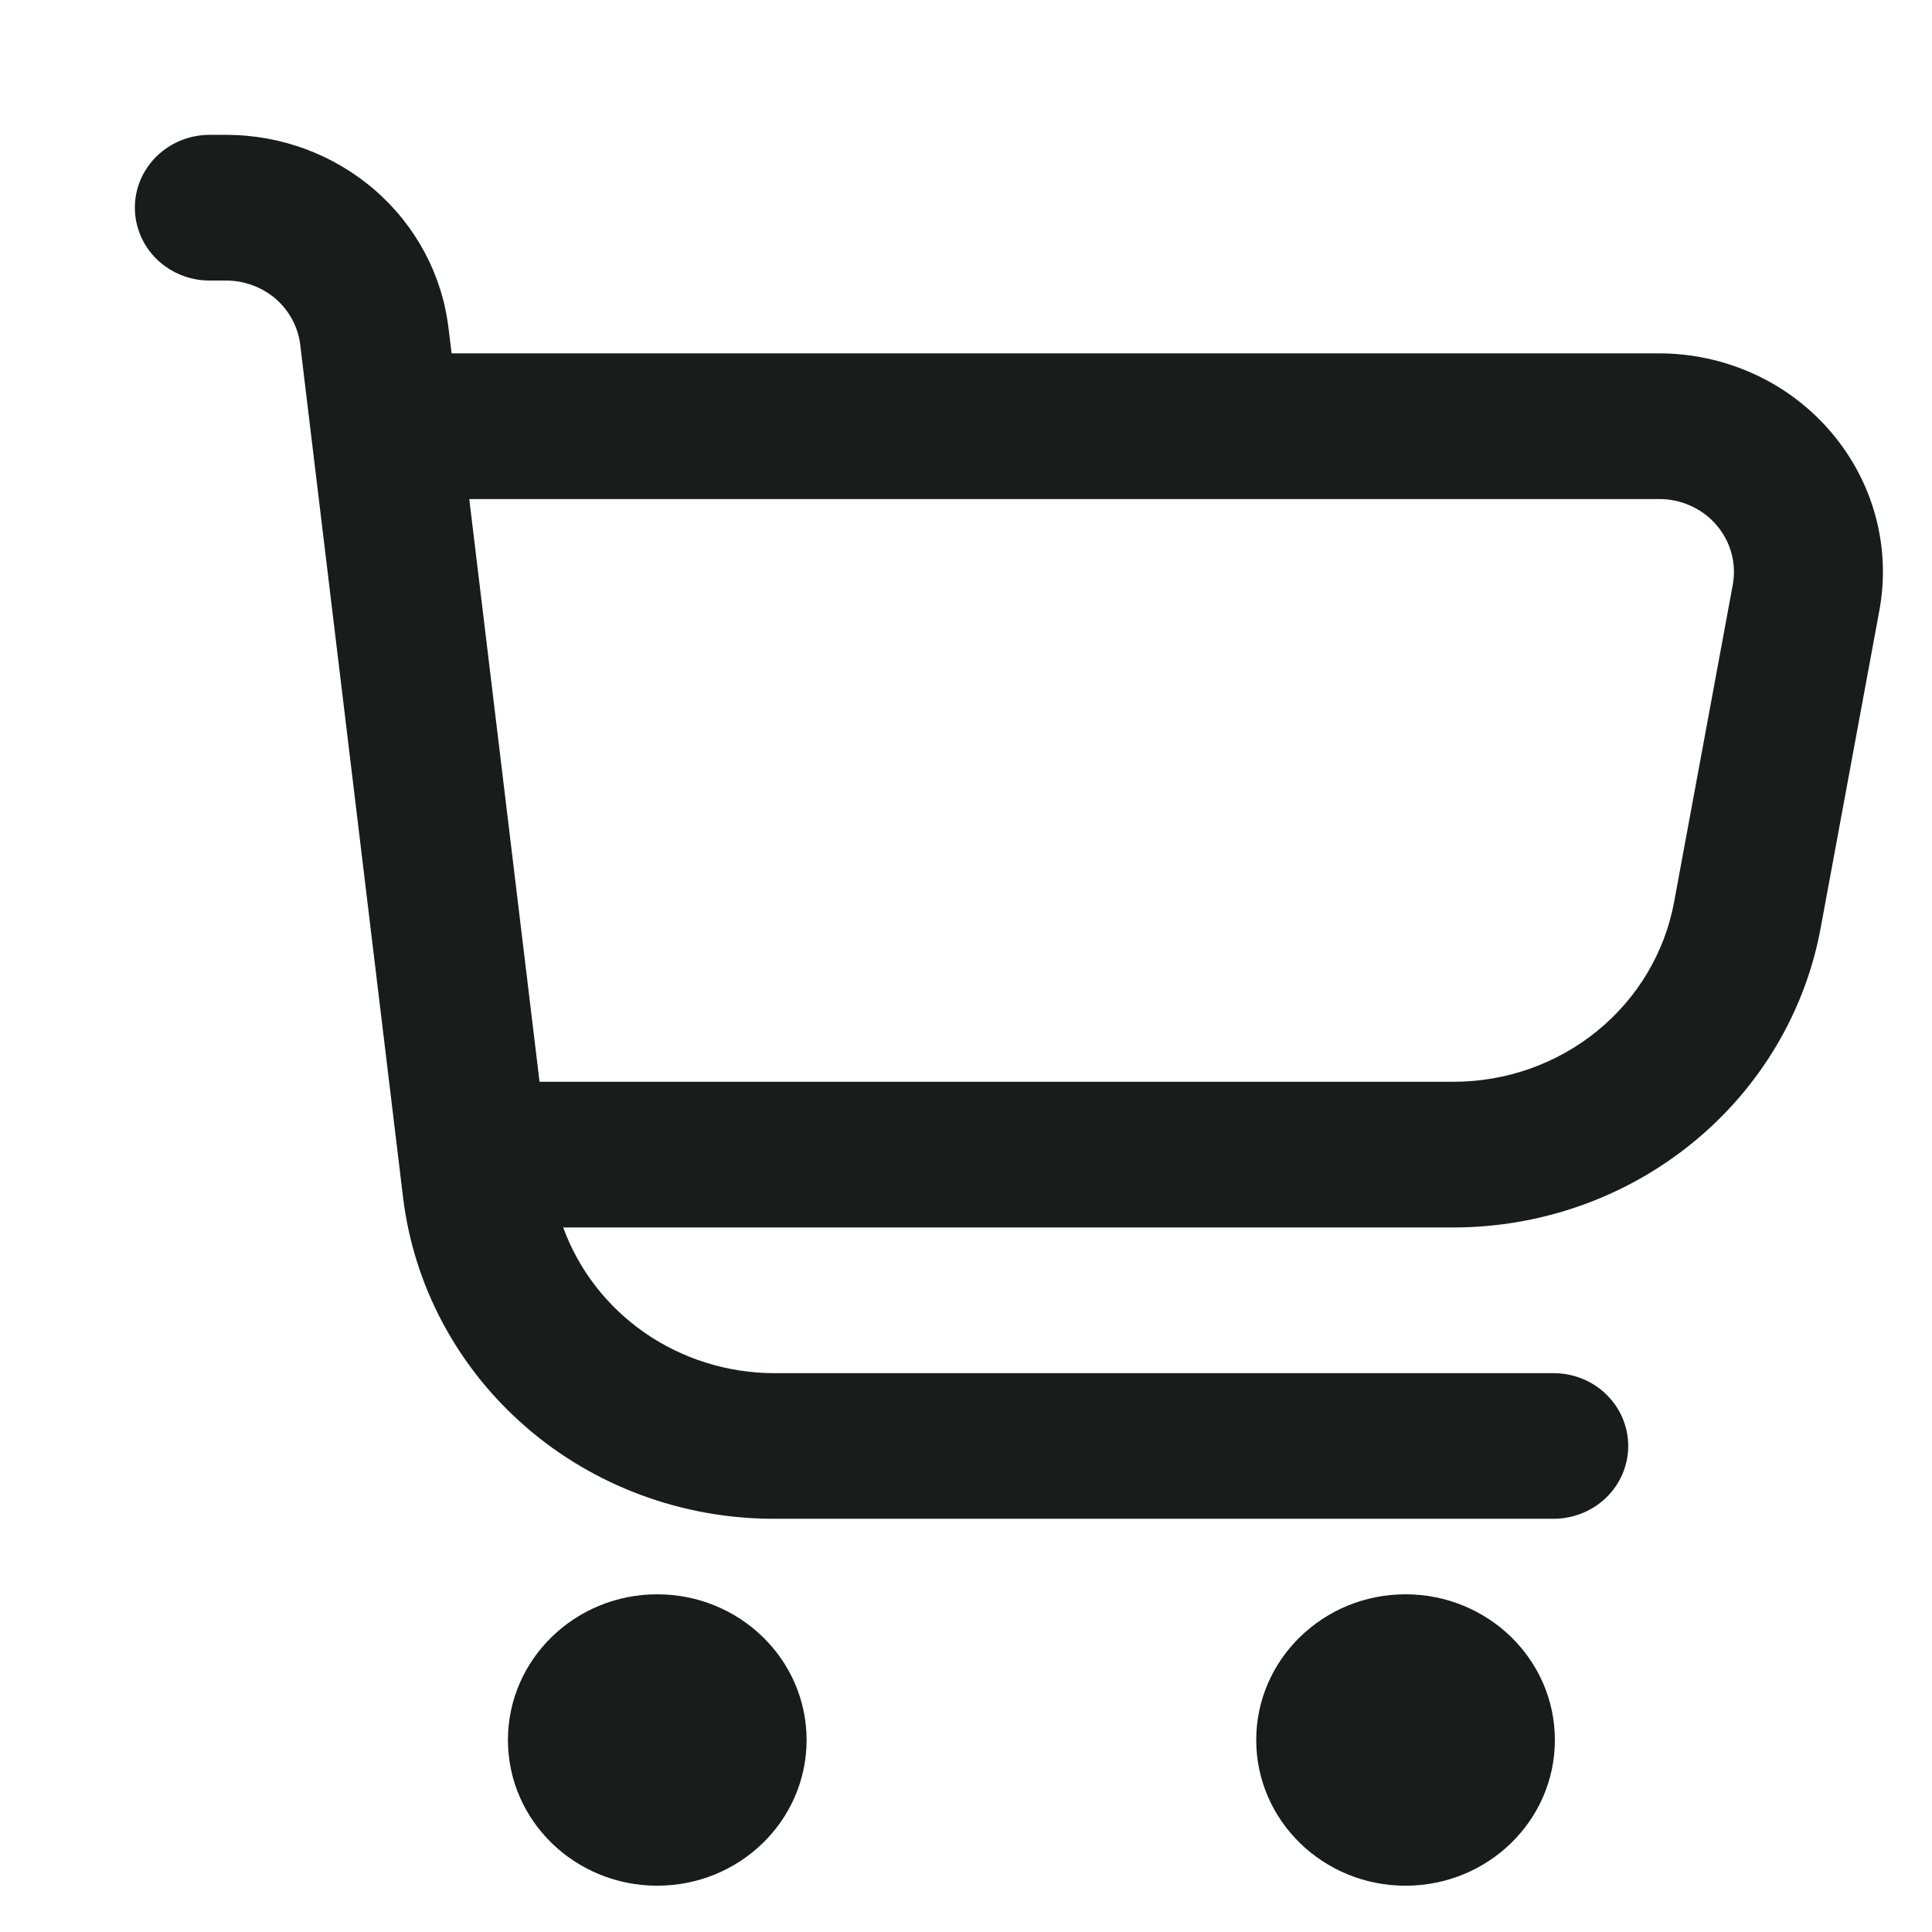
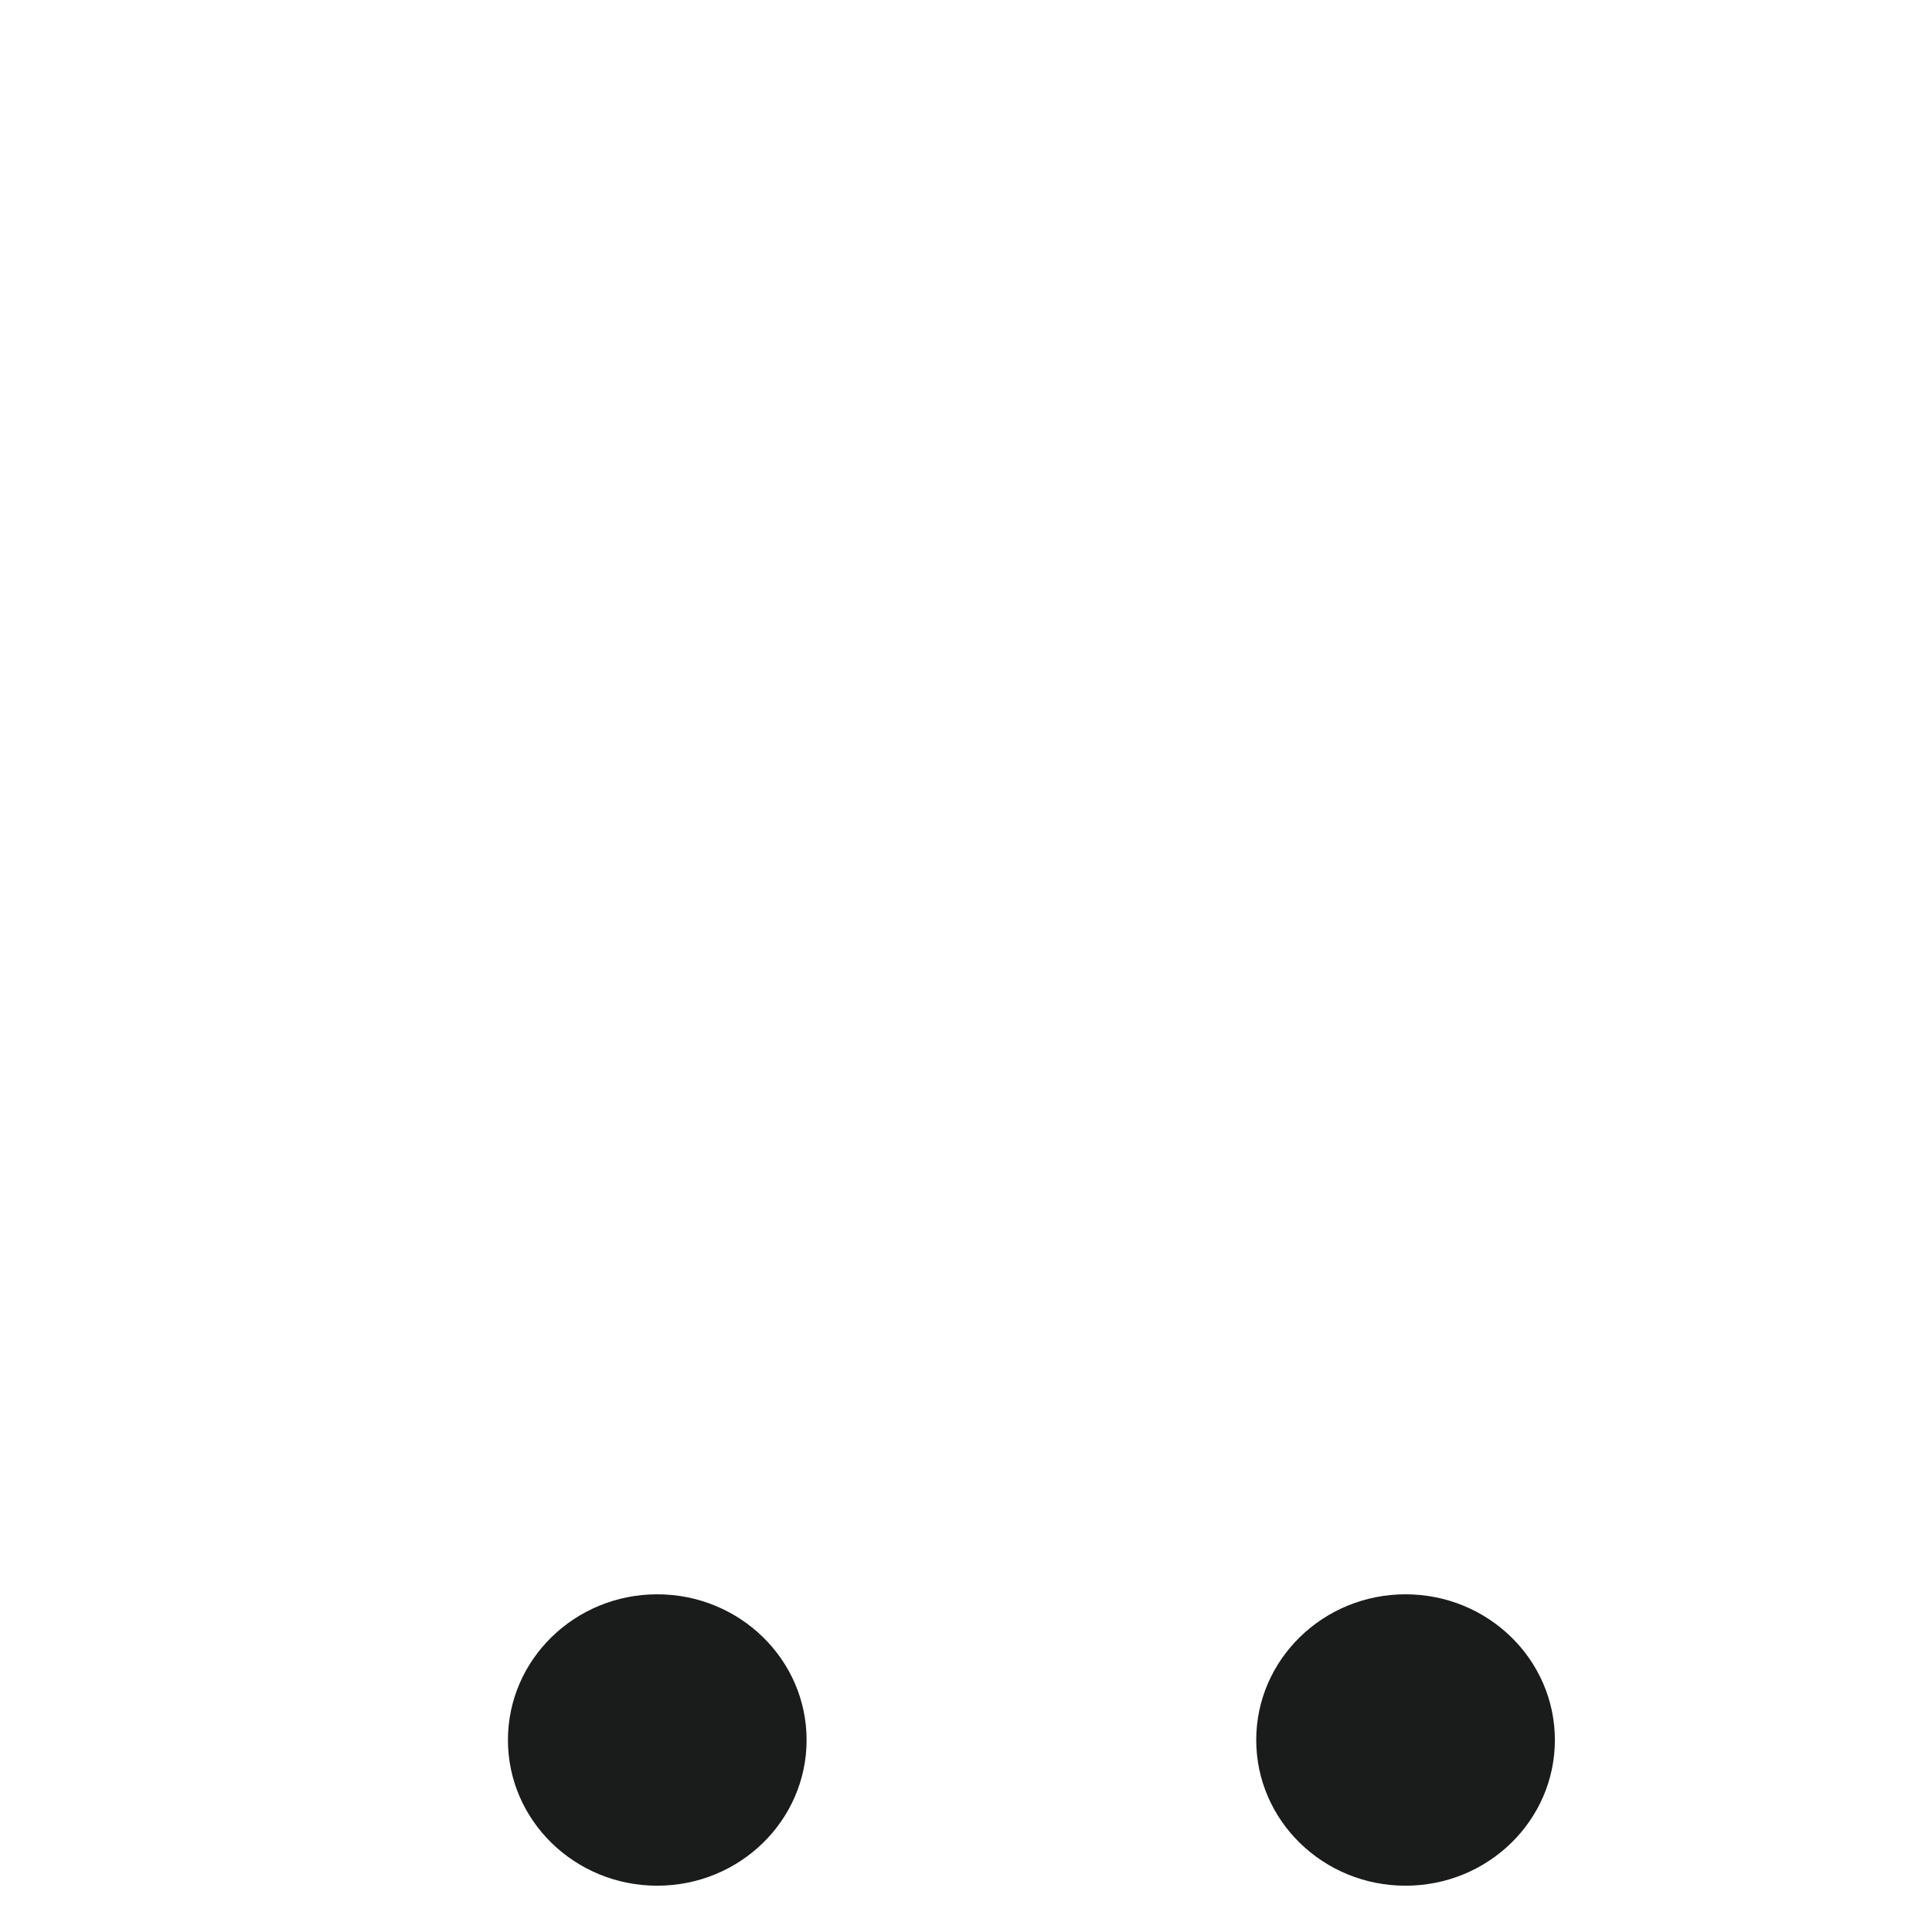
<svg xmlns="http://www.w3.org/2000/svg" version="1.1" width="1080" height="1080" viewBox="0 0 1080 1080" xml:space="preserve">
  <desc>Created with Fabric.js 5.2.4</desc>
  <defs>
</defs>
  <g transform="matrix(1 0 0 1 540 540)" id="5e0b8d67-856b-482c-9ac1-80030d9ff221">
    <rect style="stroke: none; stroke-width: 1; stroke-dasharray: none; stroke-linecap: butt; stroke-dashoffset: 0; stroke-linejoin: miter; stroke-miterlimit: 4; fill: rgb(255,255,255); fill-rule: nonzero; opacity: 1; visibility: hidden;" vector-effect="non-scaling-stroke" x="-540" y="-540" rx="0" ry="0" width="1080" height="1080" />
  </g>
  <g transform="matrix(1 0 0 1 540 540)" id="b8060daa-6a7f-4b79-942d-1bd447d1bcfd">
</g>
  <g transform="matrix(51.43 0 0 51.43 540 540)">
    <g style="">
      <g transform="matrix(0.95 0 0 0.95 -3.36 8.41)">
        <path style="stroke: none; stroke-width: 1; stroke-dasharray: none; stroke-linecap: butt; stroke-dashoffset: 0; stroke-linejoin: miter; stroke-miterlimit: 4; fill: rgb(25,28,27); fill-rule: nonzero; opacity: 1;" vector-effect="non-scaling-stroke" transform=" translate(-6.97, -18.33)" d="M 6.974 20 C 7.918 20 8.683 19.254 8.683 18.333 C 8.683 17.413 7.918 16.666 6.974 16.666 C 6.031 16.666 5.266 17.413 5.266 18.333 C 5.266 19.254 6.031 20 6.974 20 Z" stroke-linecap="round" />
      </g>
      <g transform="matrix(0.95 0 0 0.95 4.78 8.41)">
        <path style="stroke: none; stroke-width: 1; stroke-dasharray: none; stroke-linecap: butt; stroke-dashoffset: 0; stroke-linejoin: miter; stroke-miterlimit: 4; fill: rgb(25,28,27); fill-rule: nonzero; opacity: 1;" vector-effect="non-scaling-stroke" transform=" translate(-15.52, -18.33)" d="M 15.517 20 C 16.461 20 17.226 19.254 17.226 18.333 C 17.226 17.413 16.461 16.666 15.517 16.666 C 14.574 16.666 13.809 17.413 13.809 18.333 C 13.809 19.254 14.574 20 15.517 20 Z" stroke-linecap="round" />
      </g>
      <g transform="matrix(0.95 0 0 0.95 0.47 -1.51)">
-         <path style="stroke: none; stroke-width: 1; stroke-dasharray: none; stroke-linecap: butt; stroke-dashoffset: 0; stroke-linejoin: miter; stroke-miterlimit: 4; fill: rgb(25,28,27); fill-rule: nonzero; opacity: 1;" vector-effect="non-scaling-stroke" transform=" translate(-11, -7.92)" d="M 20.4 3.398 C 20.159 3.116 19.859 2.89 19.519 2.735 C 19.178 2.58 18.808 2.5 18.432 2.5 L 4.62 2.5 L 4.584 2.208 C 4.511 1.6 4.211 1.039 3.742 0.632 C 3.273 0.225 2.668 0 2.04 0 L 1.85 0 C 1.624 0 1.407 0.088 1.246 0.244 C 1.086 0.4 0.996 0.612 0.996 0.833 C 0.996 1.054 1.086 1.266 1.246 1.423 C 1.407 1.579 1.624 1.667 1.85 1.667 L 2.04 1.667 C 2.249 1.667 2.451 1.742 2.608 1.877 C 2.764 2.013 2.864 2.2 2.888 2.403 L 4.064 12.153 C 4.186 13.167 4.685 14.102 5.467 14.781 C 6.249 15.46 7.26 15.834 8.306 15.834 L 17.228 15.834 C 17.454 15.834 17.672 15.746 17.832 15.59 C 17.992 15.434 18.082 15.222 18.082 15.001 C 18.082 14.78 17.992 14.568 17.832 14.412 C 17.672 14.255 17.454 14.168 17.228 14.168 L 8.306 14.168 C 7.778 14.166 7.262 14.005 6.831 13.707 C 6.4 13.408 6.073 12.987 5.897 12.501 L 16.08 12.501 C 17.082 12.501 18.052 12.158 18.82 11.531 C 19.588 10.905 20.107 10.034 20.284 9.073 L 20.955 5.444 C 21.022 5.084 21.007 4.715 20.911 4.361 C 20.815 4.007 20.64 3.678 20.4 3.398 Z M 19.278 5.149 L 18.607 8.777 C 18.5 9.355 18.188 9.877 17.727 10.253 C 17.265 10.629 16.682 10.835 16.08 10.834 L 5.626 10.834 L 4.822 4.167 L 18.432 4.167 C 18.558 4.166 18.682 4.192 18.796 4.244 C 18.91 4.295 19.011 4.37 19.091 4.464 C 19.172 4.558 19.231 4.668 19.263 4.786 C 19.295 4.904 19.3 5.028 19.278 5.149 Z" stroke-linecap="round" />
-       </g>
+         </g>
    </g>
  </g>
</svg>